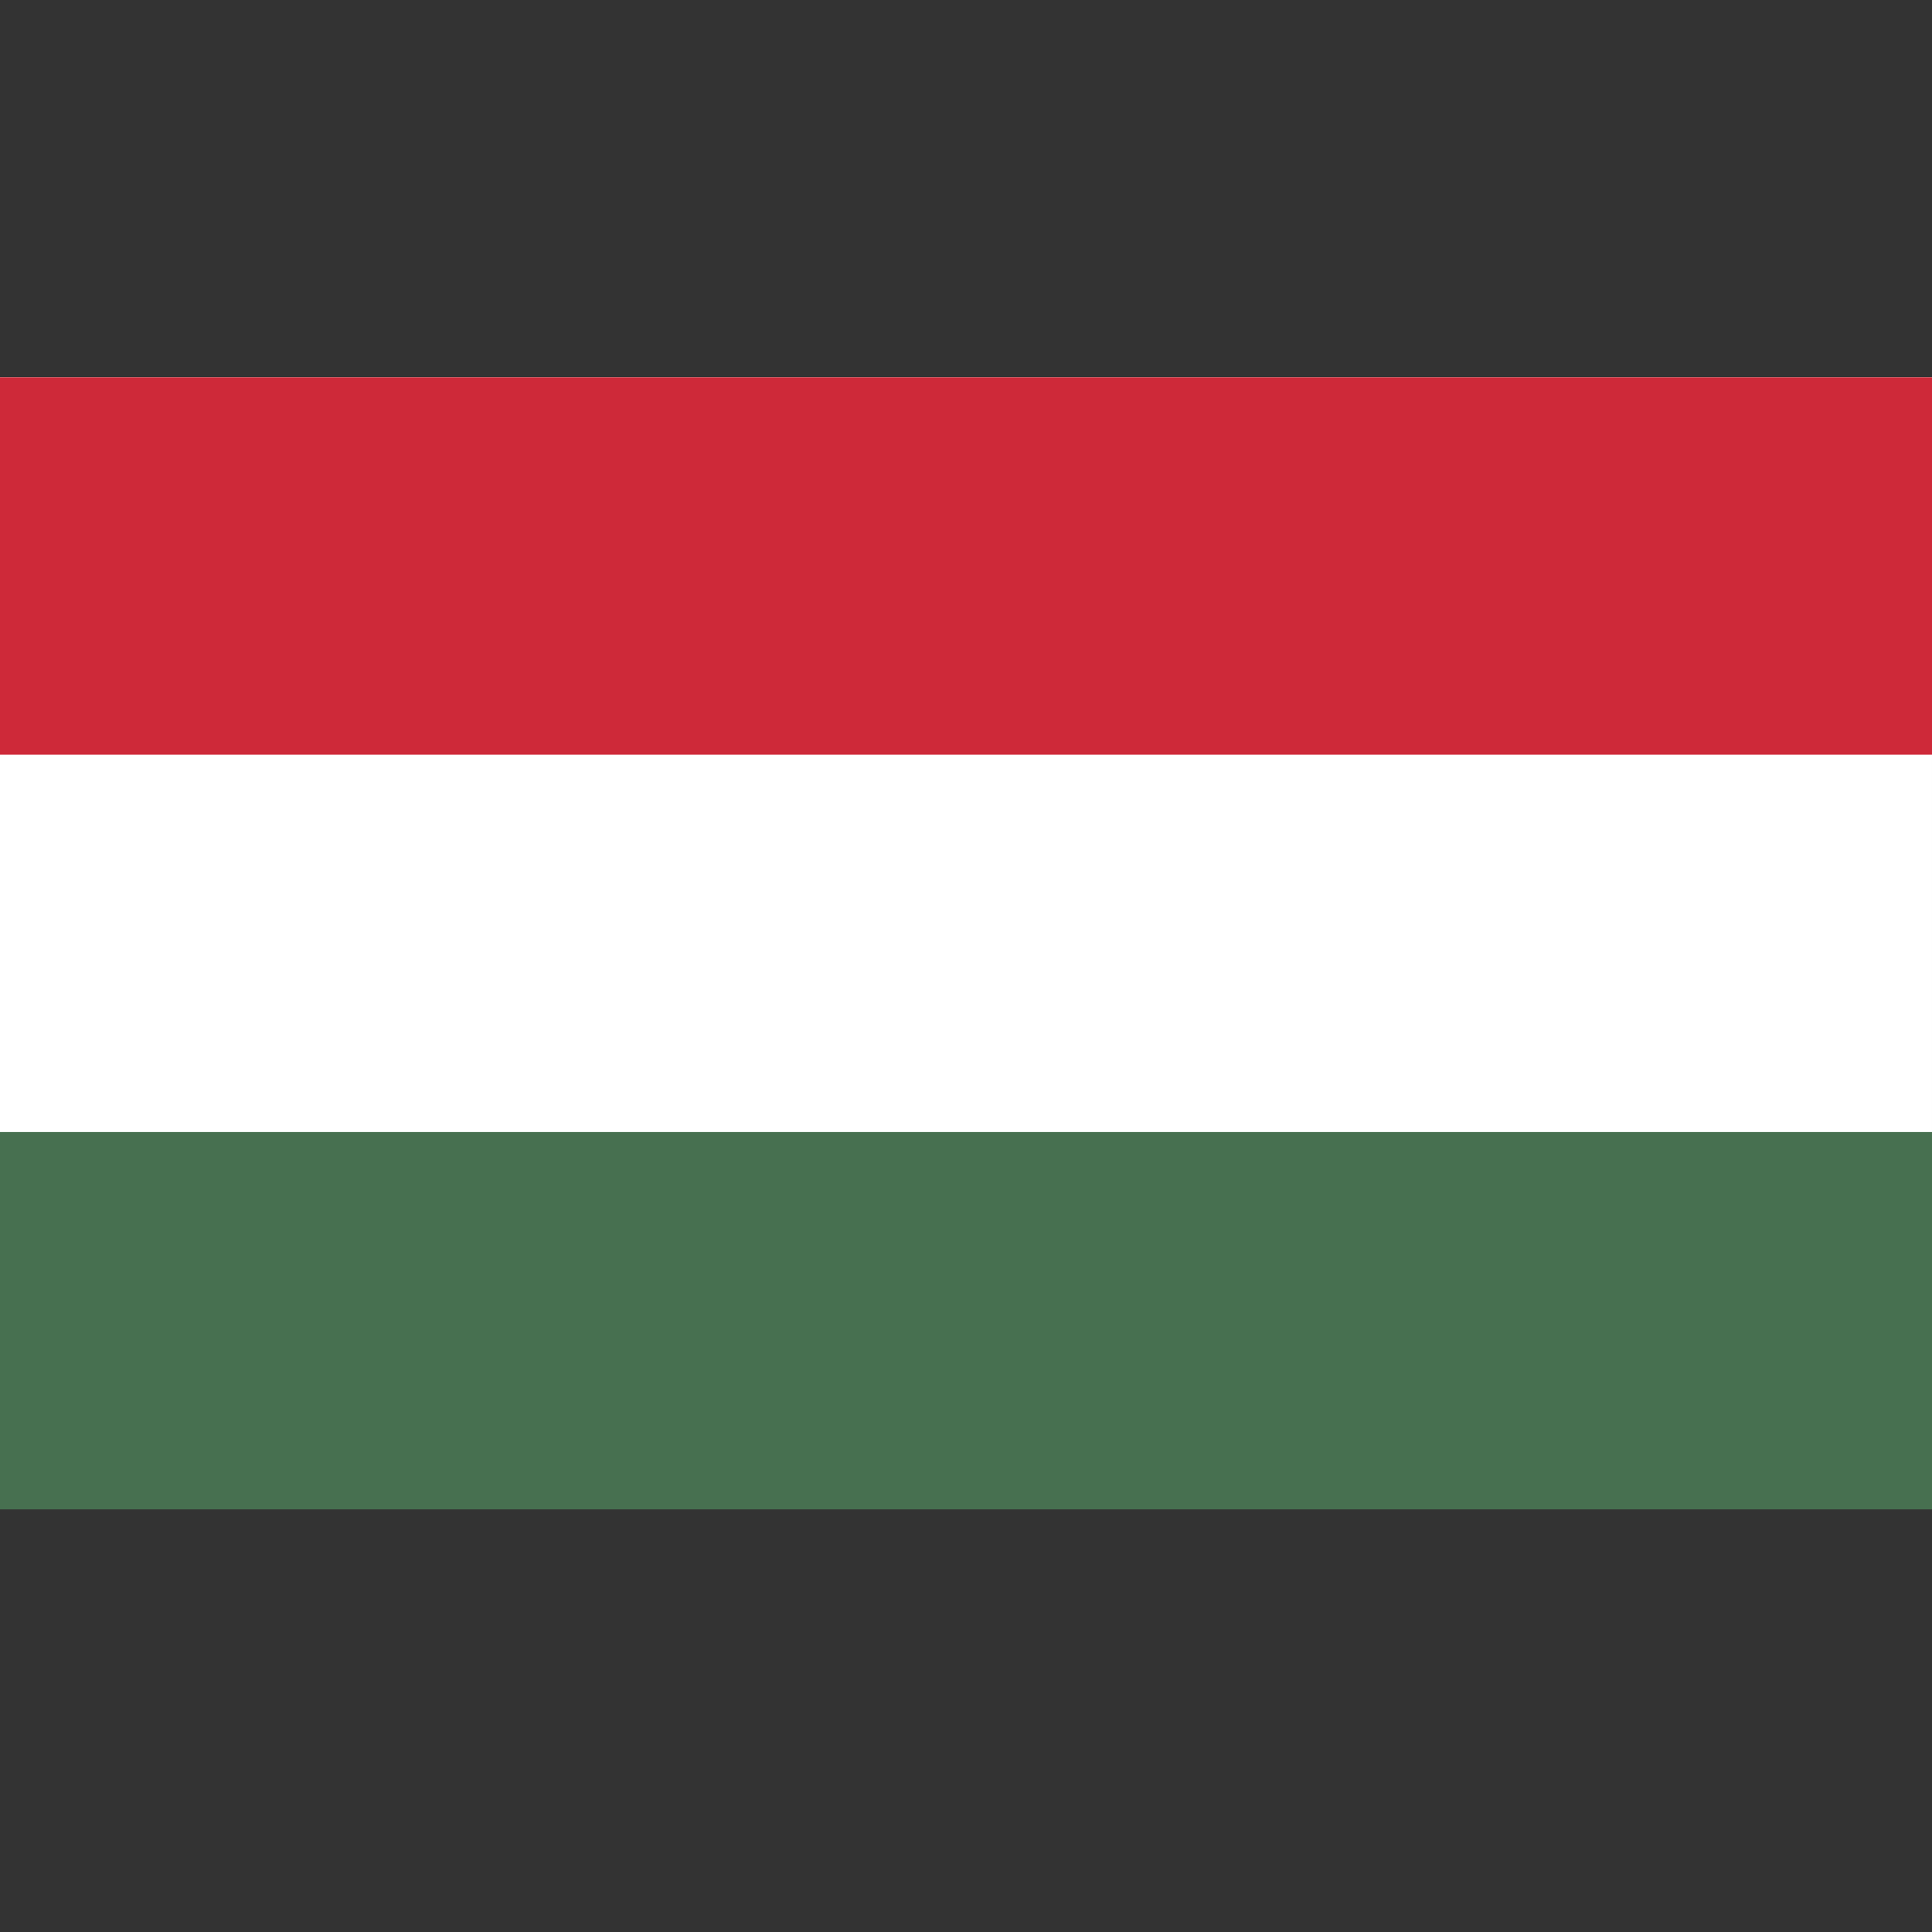
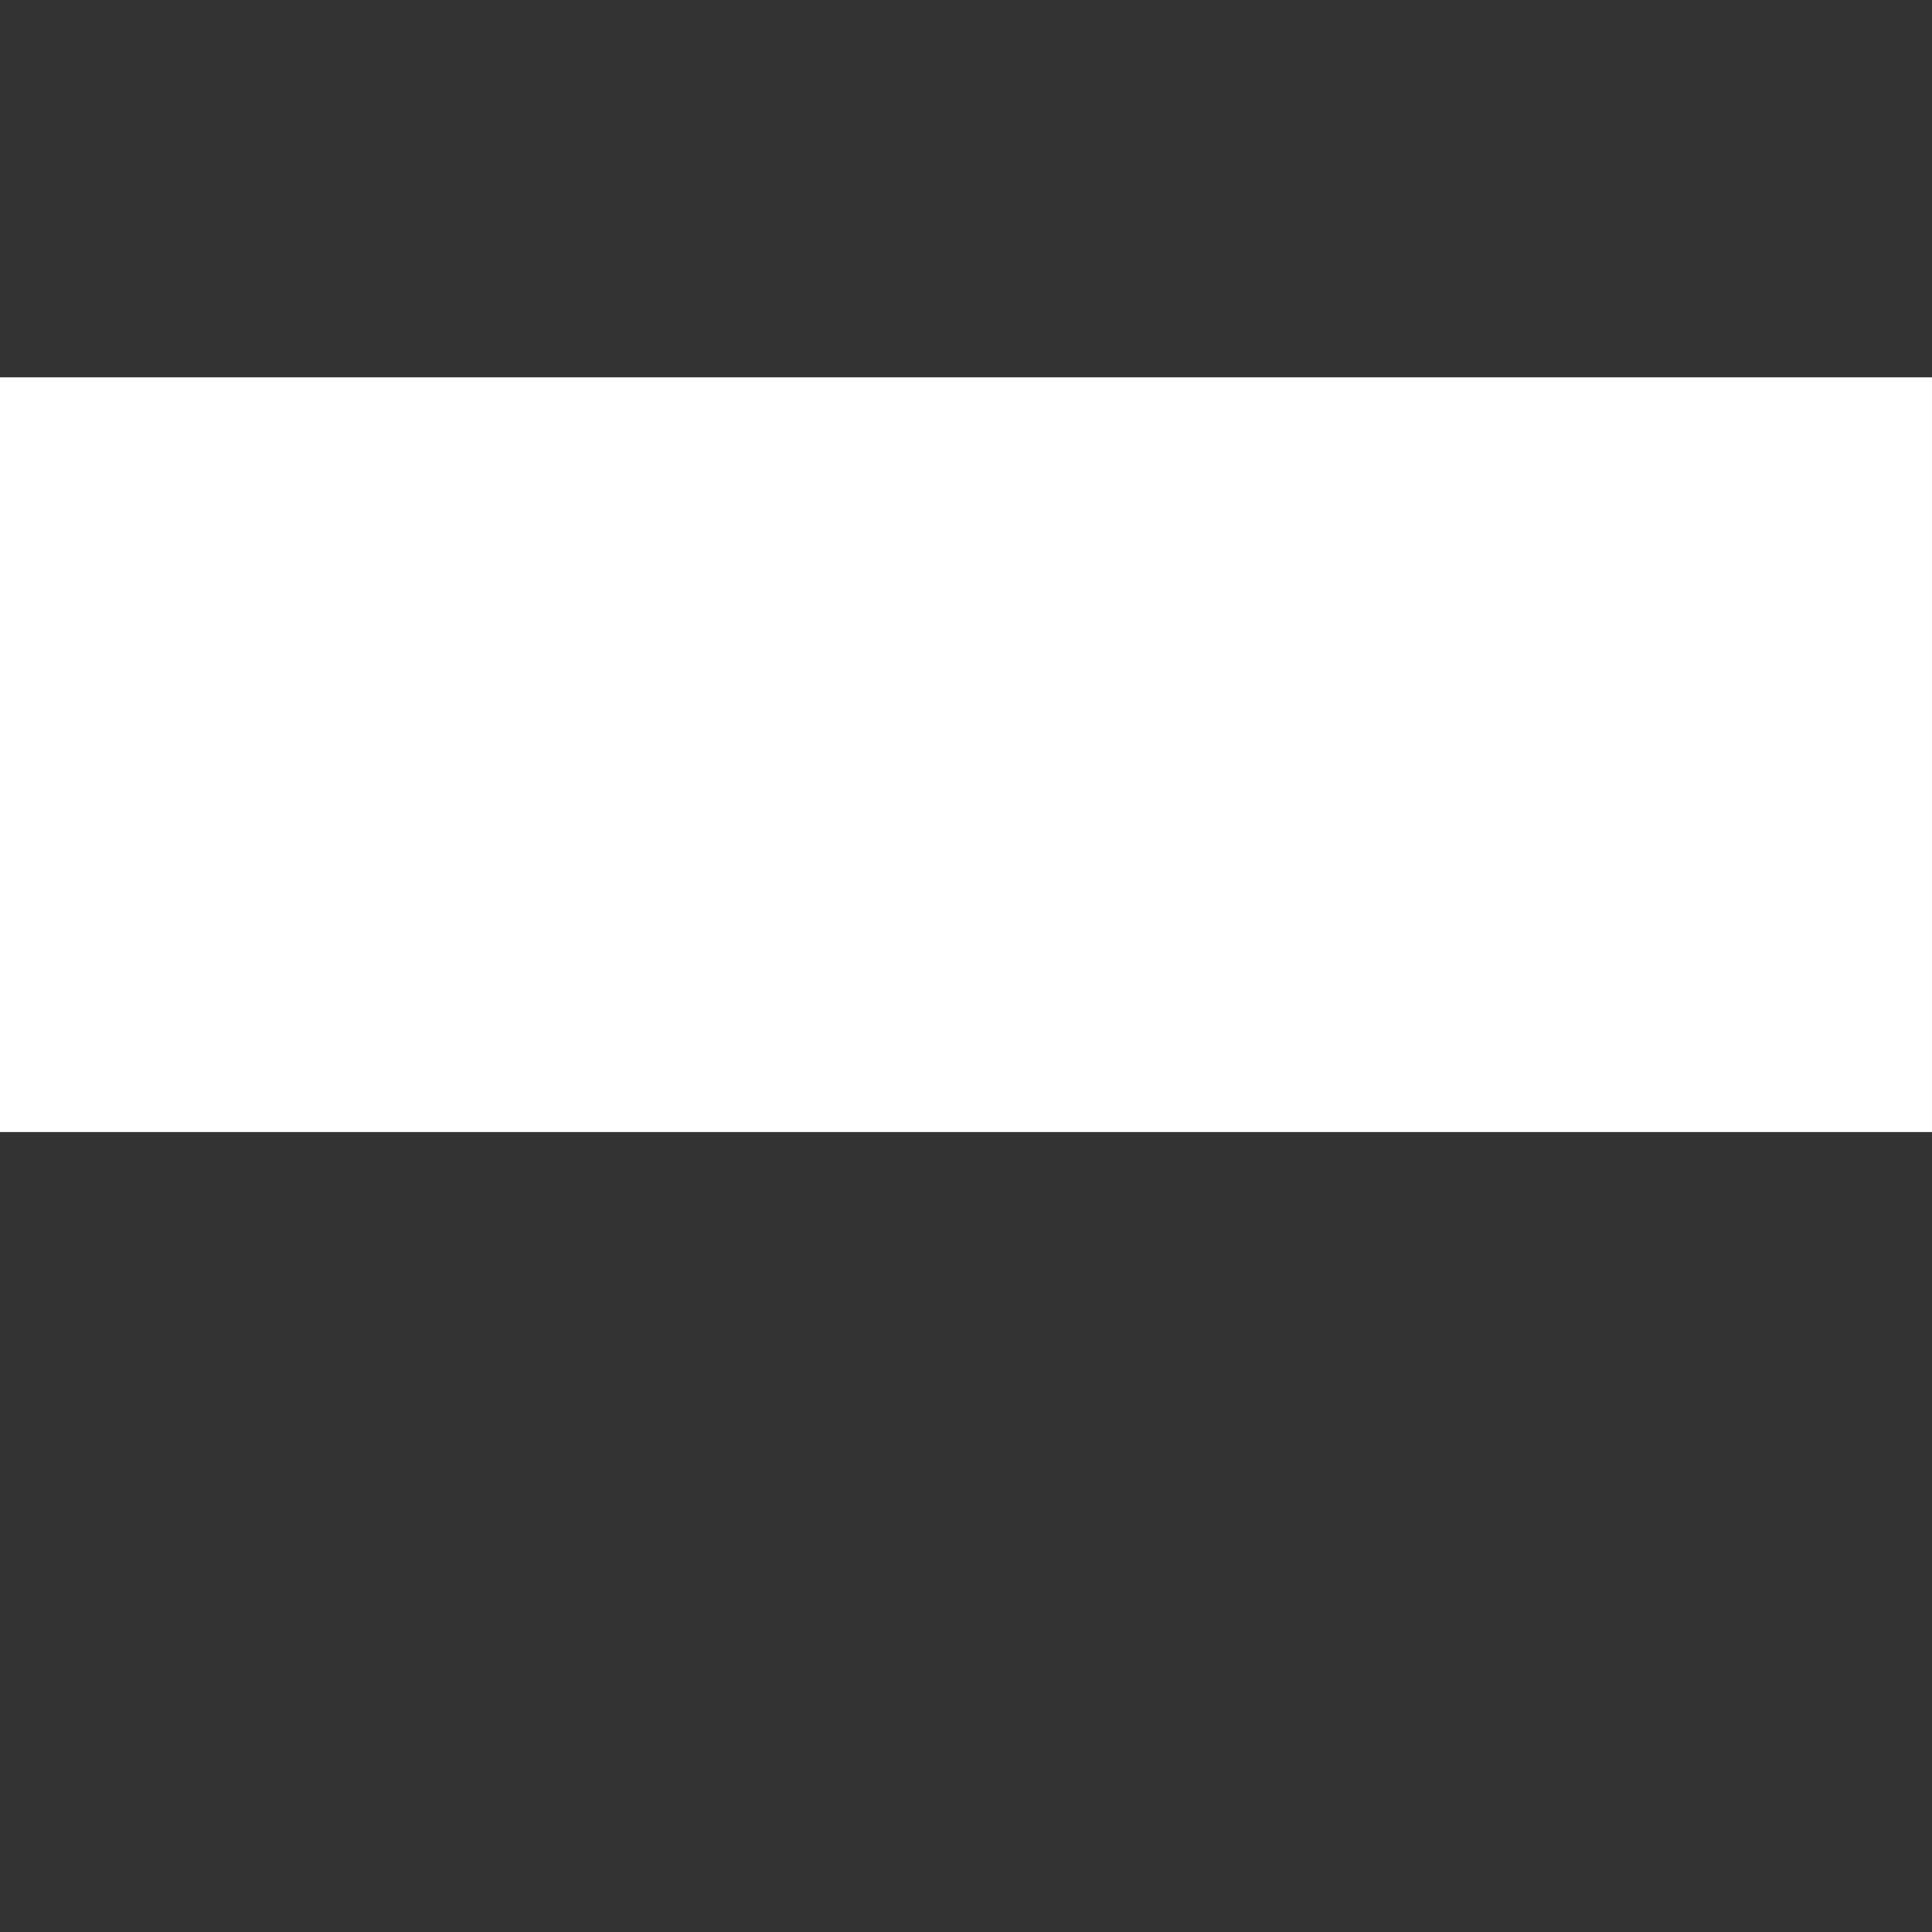
<svg xmlns="http://www.w3.org/2000/svg" version="1.1" id="Layer_1" x="0px" y="0px" viewBox="0 0 512.001 512.001" style="enable-background:new 0 0 512.001 512.001;" xml:space="preserve">
  <rect x="0" y="0" width="512.001" height="512.001" fill="#333333" stroke="none" />
-   <path d="M0 100h512v300H0" fill="#477050" />
+   <path d="M0 100v300H0" fill="#477050" />
  <path d="M0 100h512v200H0" fill="#fff" />
-   <path d="M0 100h512v100H0" fill="#ce2939" />
</svg>